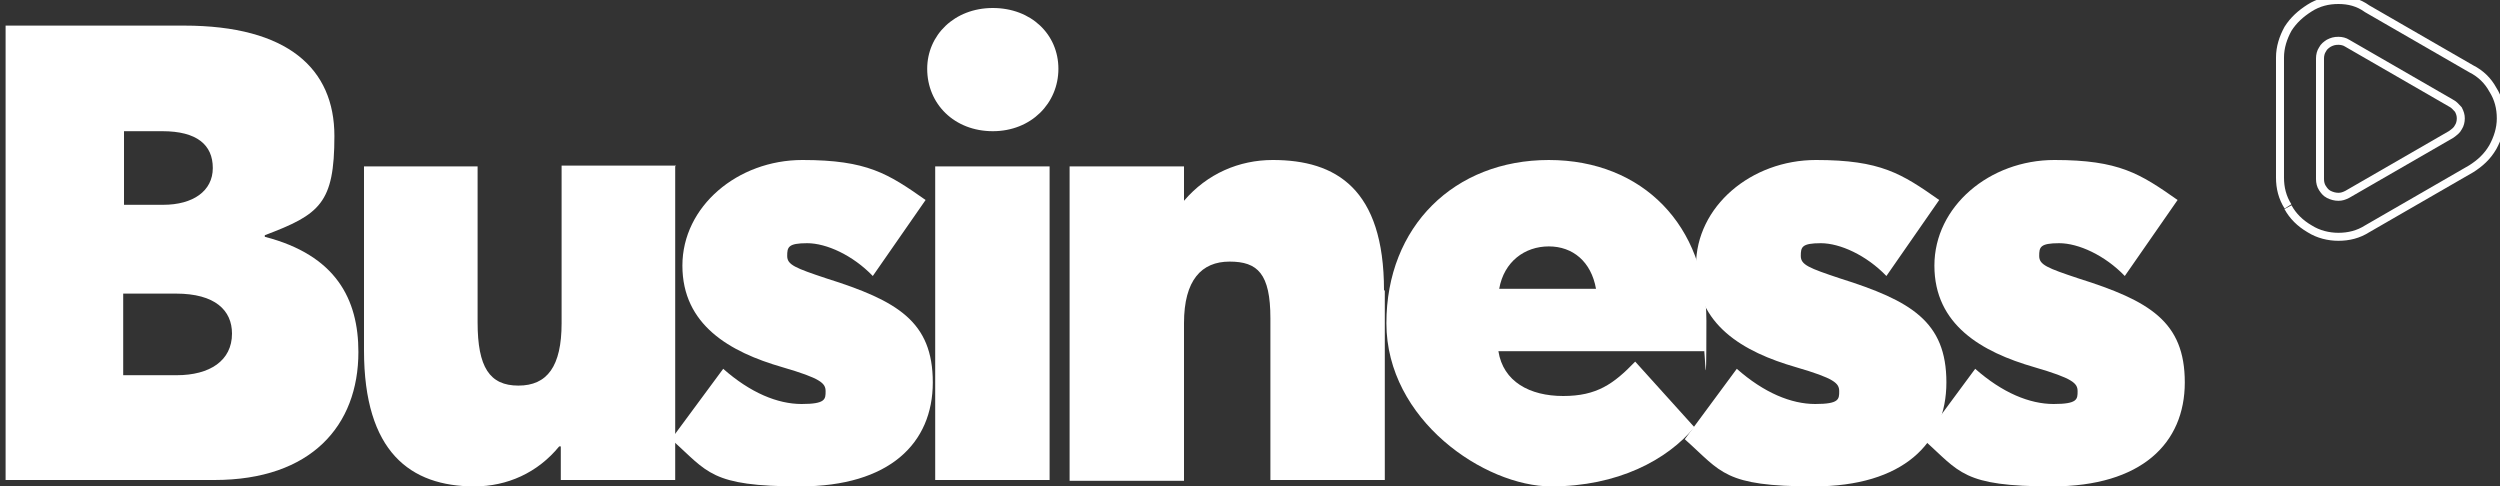
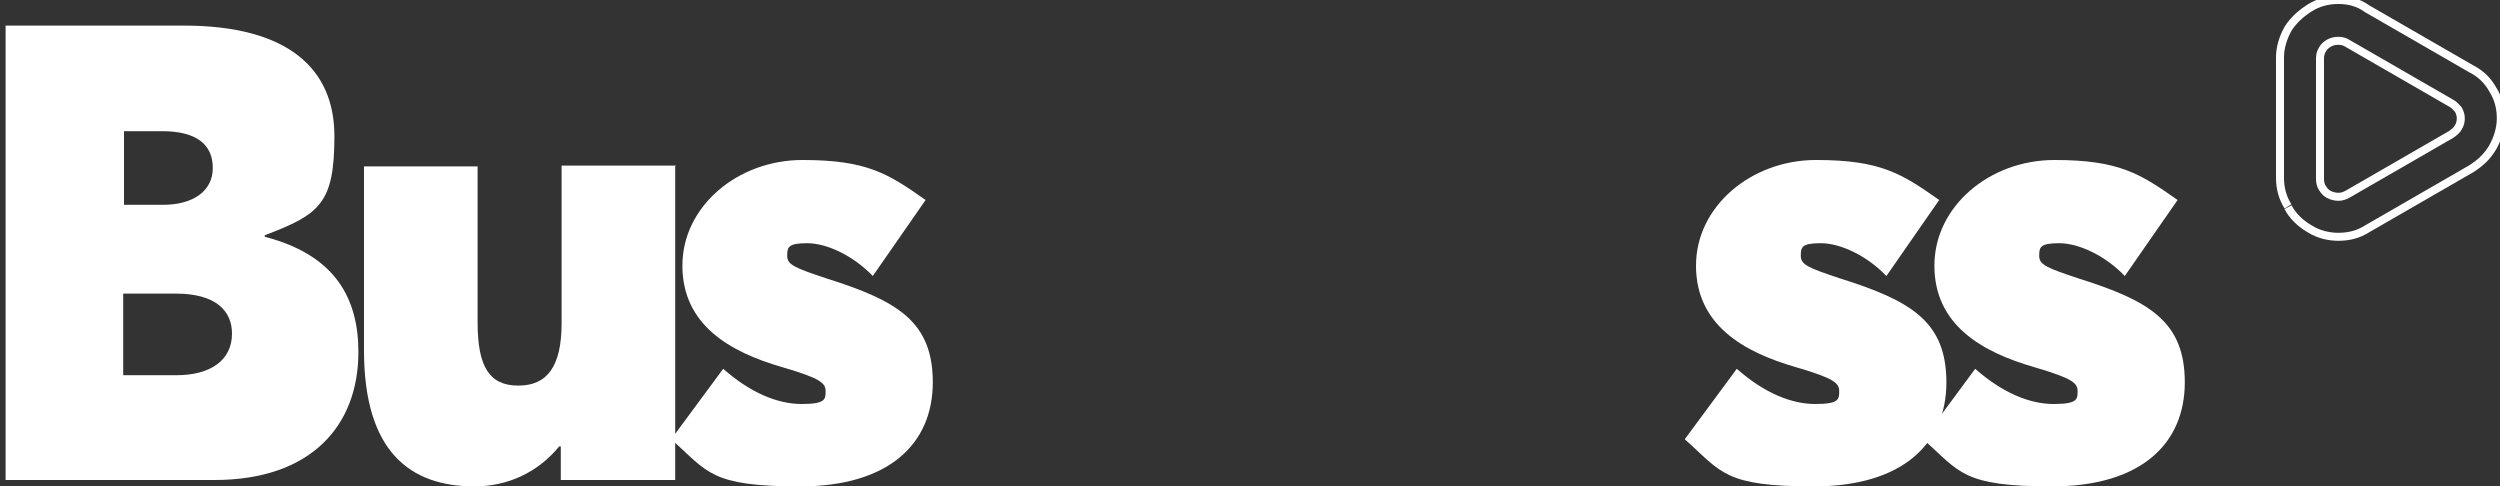
<svg xmlns="http://www.w3.org/2000/svg" id="Isolation_Mode" version="1.1" viewBox="0 0 312.5 60.8">
  <rect x="0" y="0" width="312.5" height="60.8" fill="#333333" stroke="none" />
  <defs>
    <style>
      .st0 {
        fill: #fff;
      }

      .st1 {
        fill: none;
        stroke: #fff;
        stroke-miterlimit: 10;
      }
    </style>
  </defs>
  <path class="st1" d="M286,25.9c.6,1.1,1.5,2,2.7,2.7,1.1.7,2.4,1,3.6,1,1.3,0,2.5-.3,3.6-1h0s13-7.5,13-7.5h0c1.1-.7,2-1.5,2.7-2.7.6-1.1,1-2.3,1-3.6,0-1.3-.3-2.5-1-3.6-.6-1.1-1.5-2-2.7-2.6h0l-13-7.5h0C294.8.3,293.6,0,292.3,0c-1.3,0-2.5.3-3.6,1-1.1.7-2,1.5-2.7,2.6-.6,1.1-1,2.3-1,3.6v15c0,1.3.3,2.5,1,3.6" />
  <path class="st1" d="M291.1,24.3c-.4-.2-.6-.5-.8-.8,0,0,0,0,0,0-.2-.3-.3-.7-.3-1.1V7.3c0-.4.1-.8.3-1.1,0,0,0,0,0,0,.2-.4.5-.6.8-.8.4-.2.7-.3,1.2-.3.4,0,.8.1,1.1.3l13,7.5c.4.2.6.5.9.8,0,0,0,0,0,0,.2.4.3.7.3,1.1,0,.4-.1.8-.3,1.1h0c-.2.4-.5.6-.9.9l-13,7.5c-.4.2-.7.3-1.1.3-.4,0-.8-.1-1.2-.3" />
  <g>
    <path class="st0" d="M44.8,44c0,9.2-5.9,16-18,16H.7V3.2h22.3c13,0,18.8,5.4,18.8,13.8s-1.8,9.8-8.7,12.4v.2c8.9,2.3,11.7,7.8,11.7,14.4ZM15.4,25.6h5c3.7,0,6.2-1.7,6.2-4.6s-2-4.6-6.3-4.6h-4.8v9.2ZM29,41.7c0-2.9-2.1-5-7-5h-6.6v10.2h6.7c4.1,0,6.9-1.8,6.9-5.2Z" />
    <path class="st0" d="M84.4,20.8v39.2h-14.3v-4.2h-.2c-2.7,3.3-6.5,5-10.6,5-8,0-13.8-4.3-13.8-17v-23h14.2v19.5c0,5.6,1.5,7.9,5.1,7.9s5.4-2.4,5.4-7.8v-19.7h14.3Z" />
    <path class="st0" d="M83.9,54.9l6.5-8.8c3.4,3,6.8,4.4,9.8,4.4s3-.6,3-1.6-.6-1.6-5.4-3c-6.6-1.9-12.5-5.3-12.5-12.7s6.9-13.2,15-13.2,10.7,1.7,15.4,5l-6.6,9.5c-2.5-2.6-5.8-4.1-8.2-4.1s-2.5.5-2.5,1.6,1,1.5,4.9,2.8c8.9,2.8,13.3,5.4,13.3,13s-5.4,13-16.6,13-11.5-1.8-16-5.8Z" />
-     <path class="st0" d="M115.9,8.6c0-4.2,3.4-7.6,8.2-7.6s8.2,3.3,8.2,7.6-3.4,7.8-8.2,7.8-8.2-3.4-8.2-7.8ZM116.9,20.8h14.3v39.2h-14.3V20.8Z" />
-     <path class="st0" d="M173.1,36.3v23.7h-14.3v-20.2c0-5.6-1.6-7.1-5.1-7.1s-5.7,2.3-5.7,7.7v19.7h-14.3V20.8h14.3v4.3h0c2.9-3.4,6.9-5.1,11.1-5.1,7.9,0,13.9,3.6,13.9,16.3Z" />
-     <path class="st0" d="M213,43.9h-25.7c.6,3.8,3.9,5.6,8.1,5.6s6.3-1.5,9-4.3l7.4,8.2c-3.4,4.1-9.6,7.4-17.9,7.4s-20.6-8.3-20.6-20.4,8.5-20.4,20.3-20.4,19.7,8.3,19.7,20.1-.2,2.9-.3,3.8ZM187.3,36.1h12.2c-.6-3.4-2.9-5.3-5.9-5.3s-5.6,1.9-6.2,5.3Z" />
    <path class="st0" d="M210.6,54.9l6.5-8.8c3.4,3,6.8,4.4,9.8,4.4s3-.6,3-1.6-.6-1.6-5.4-3c-6.6-1.9-12.5-5.3-12.5-12.7s6.9-13.2,15-13.2,10.7,1.7,15.4,5l-6.6,9.5c-2.5-2.6-5.8-4.1-8.2-4.1s-2.5.5-2.5,1.6,1,1.5,4.9,2.8c8.9,2.8,13.3,5.4,13.3,13s-5.4,13-16.6,13-11.5-1.8-16-5.8Z" />
    <path class="st0" d="M240.4,54.9l6.5-8.8c3.4,3,6.8,4.4,9.8,4.4s3-.6,3-1.6-.6-1.6-5.4-3c-6.6-1.9-12.5-5.3-12.5-12.7s6.9-13.2,15-13.2,10.7,1.7,15.4,5l-6.6,9.5c-2.5-2.6-5.8-4.1-8.2-4.1s-2.5.5-2.5,1.6,1,1.5,4.9,2.8c8.9,2.8,13.3,5.4,13.3,13s-5.4,13-16.6,13-11.5-1.8-16-5.8Z" />
  </g>
</svg>